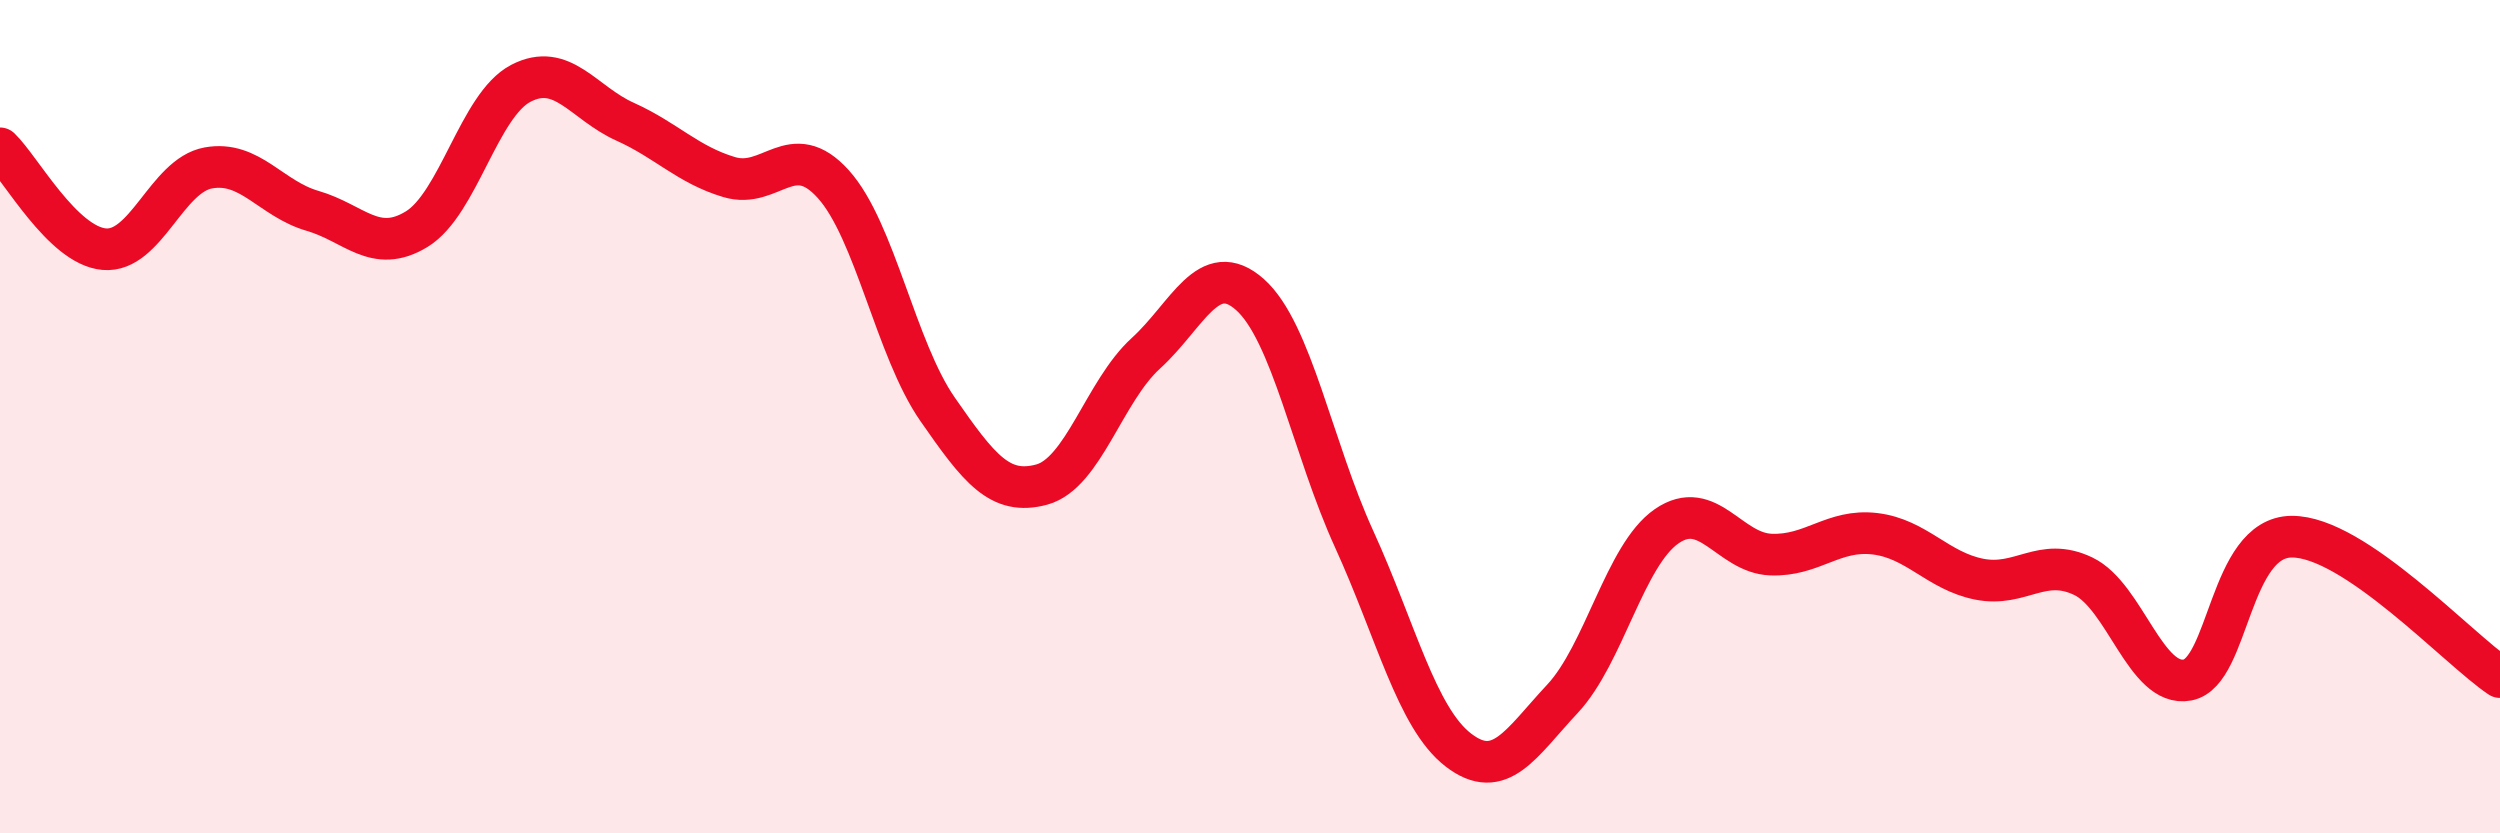
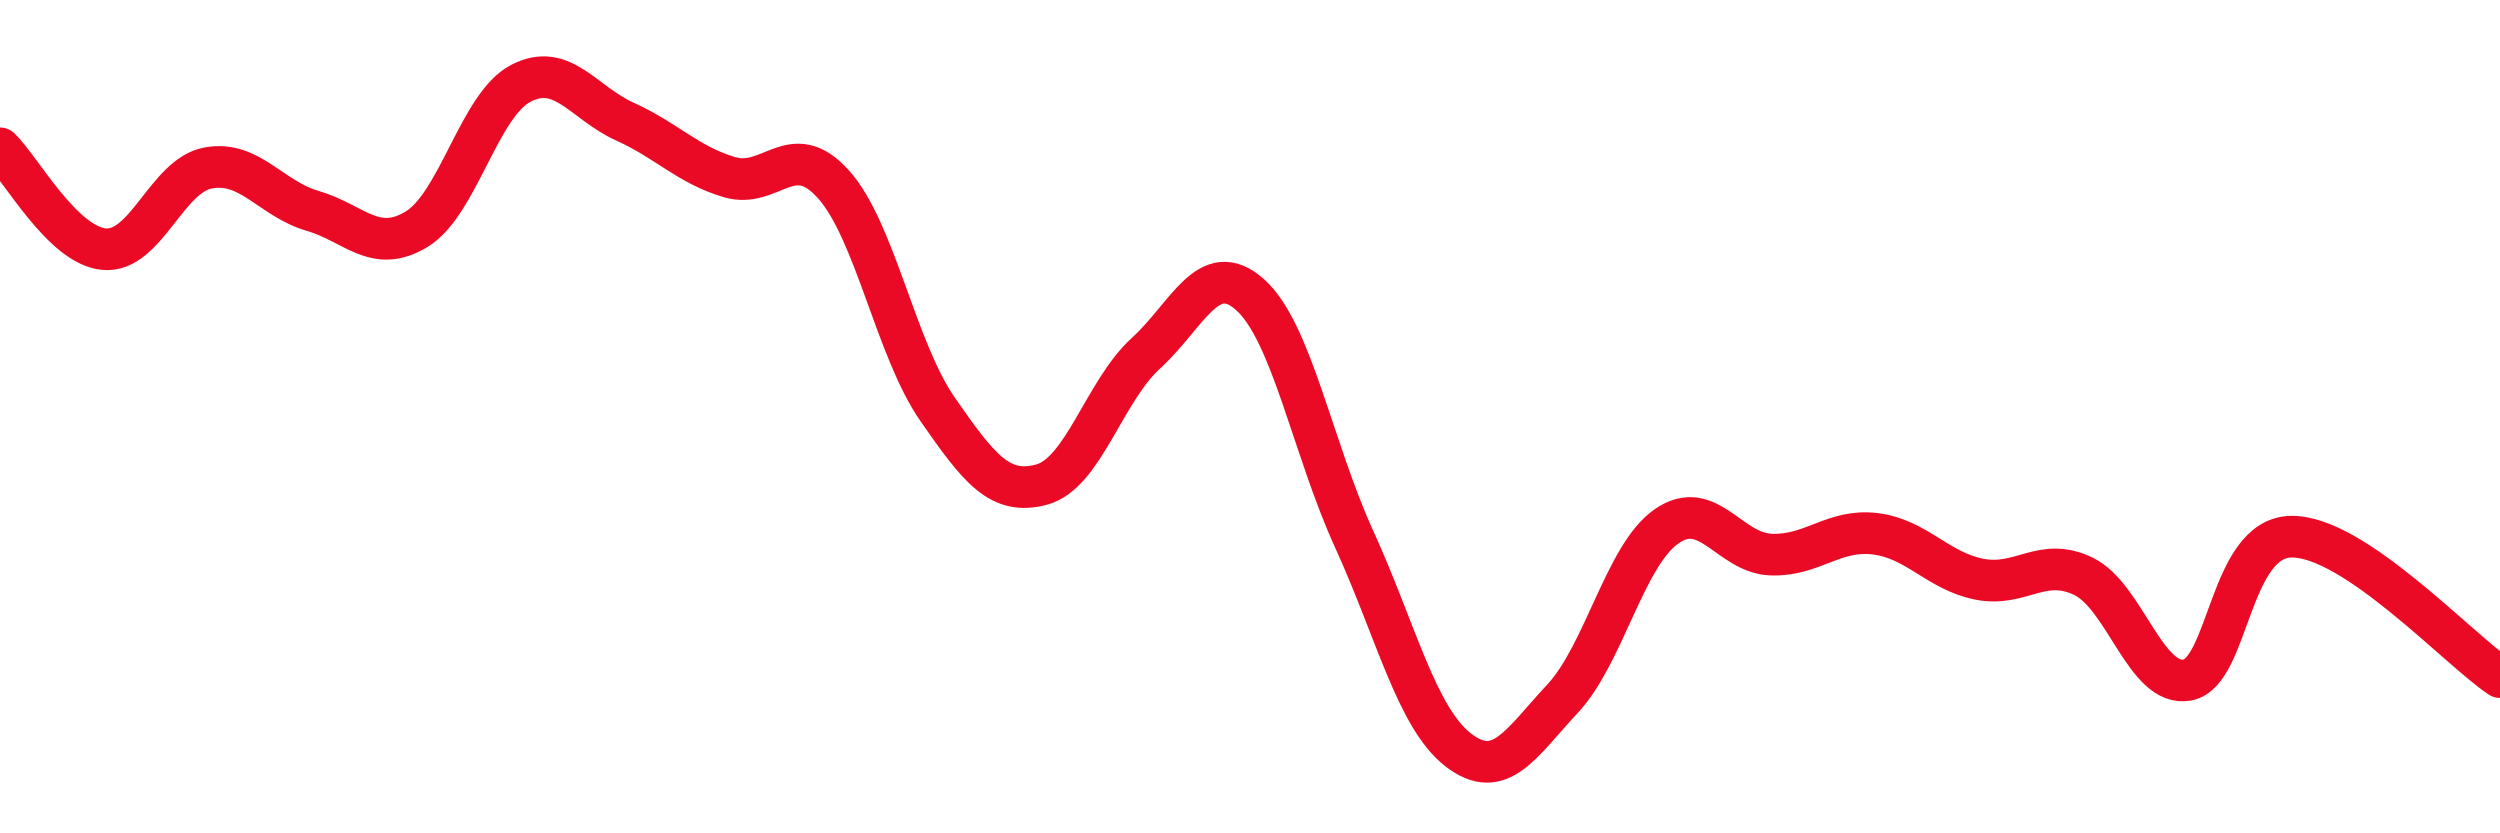
<svg xmlns="http://www.w3.org/2000/svg" width="60" height="20" viewBox="0 0 60 20">
-   <path d="M 0,3.56 C 0.5,4.04 1.5,5.89 2.5,5.98 C 3.5,6.07 4,4.21 5,4.03 C 6,3.85 6.5,4.77 7.5,5.06 C 8.5,5.35 9,6.11 10,5.5 C 11,4.89 11.5,2.52 12.5,2 C 13.5,1.48 14,2.47 15,2.92 C 16,3.37 16.5,3.95 17.5,4.25 C 18.5,4.55 19,3.31 20,4.42 C 21,5.53 21.5,8.38 22.5,9.82 C 23.5,11.26 24,11.9 25,11.63 C 26,11.36 26.5,9.39 27.5,8.48 C 28.5,7.57 29,6.18 30,7.07 C 31,7.96 31.5,10.75 32.5,12.94 C 33.5,15.13 34,17.23 35,18 C 36,18.77 36.5,17.84 37.5,16.77 C 38.5,15.7 39,13.32 40,12.63 C 41,11.94 41.5,13.27 42.5,13.31 C 43.5,13.35 44,12.69 45,12.81 C 46,12.93 46.5,13.7 47.5,13.9 C 48.5,14.1 49,13.35 50,13.83 C 51,14.31 51.5,16.51 52.5,16.32 C 53.5,16.13 53.5,12.89 55,12.88 C 56.5,12.87 59,15.58 60,16.25L60 20L0 20Z" fill="#EB0A25" opacity="0.1" stroke-linecap="round" stroke-linejoin="round" />
  <path d="M 0,3.56 C 0.5,4.04 1.5,5.89 2.5,5.98 C 3.5,6.07 4,4.21 5,4.03 C 6,3.85 6.5,4.77 7.5,5.06 C 8.5,5.35 9,6.11 10,5.5 C 11,4.89 11.5,2.52 12.5,2 C 13.5,1.48 14,2.47 15,2.92 C 16,3.37 16.5,3.95 17.5,4.25 C 18.5,4.55 19,3.31 20,4.42 C 21,5.53 21.5,8.38 22.5,9.82 C 23.5,11.26 24,11.9 25,11.63 C 26,11.36 26.5,9.39 27.5,8.48 C 28.5,7.57 29,6.18 30,7.07 C 31,7.96 31.5,10.75 32.5,12.94 C 33.5,15.13 34,17.23 35,18 C 36,18.77 36.5,17.84 37.5,16.77 C 38.5,15.7 39,13.32 40,12.63 C 41,11.94 41.5,13.27 42.5,13.31 C 43.5,13.35 44,12.69 45,12.81 C 46,12.93 46.5,13.7 47.5,13.9 C 48.5,14.1 49,13.35 50,13.83 C 51,14.31 51.5,16.51 52.5,16.32 C 53.5,16.13 53.5,12.89 55,12.88 C 56.5,12.87 59,15.58 60,16.25" stroke="#EB0A25" stroke-width="1" fill="none" stroke-linecap="round" stroke-linejoin="round" />
</svg>